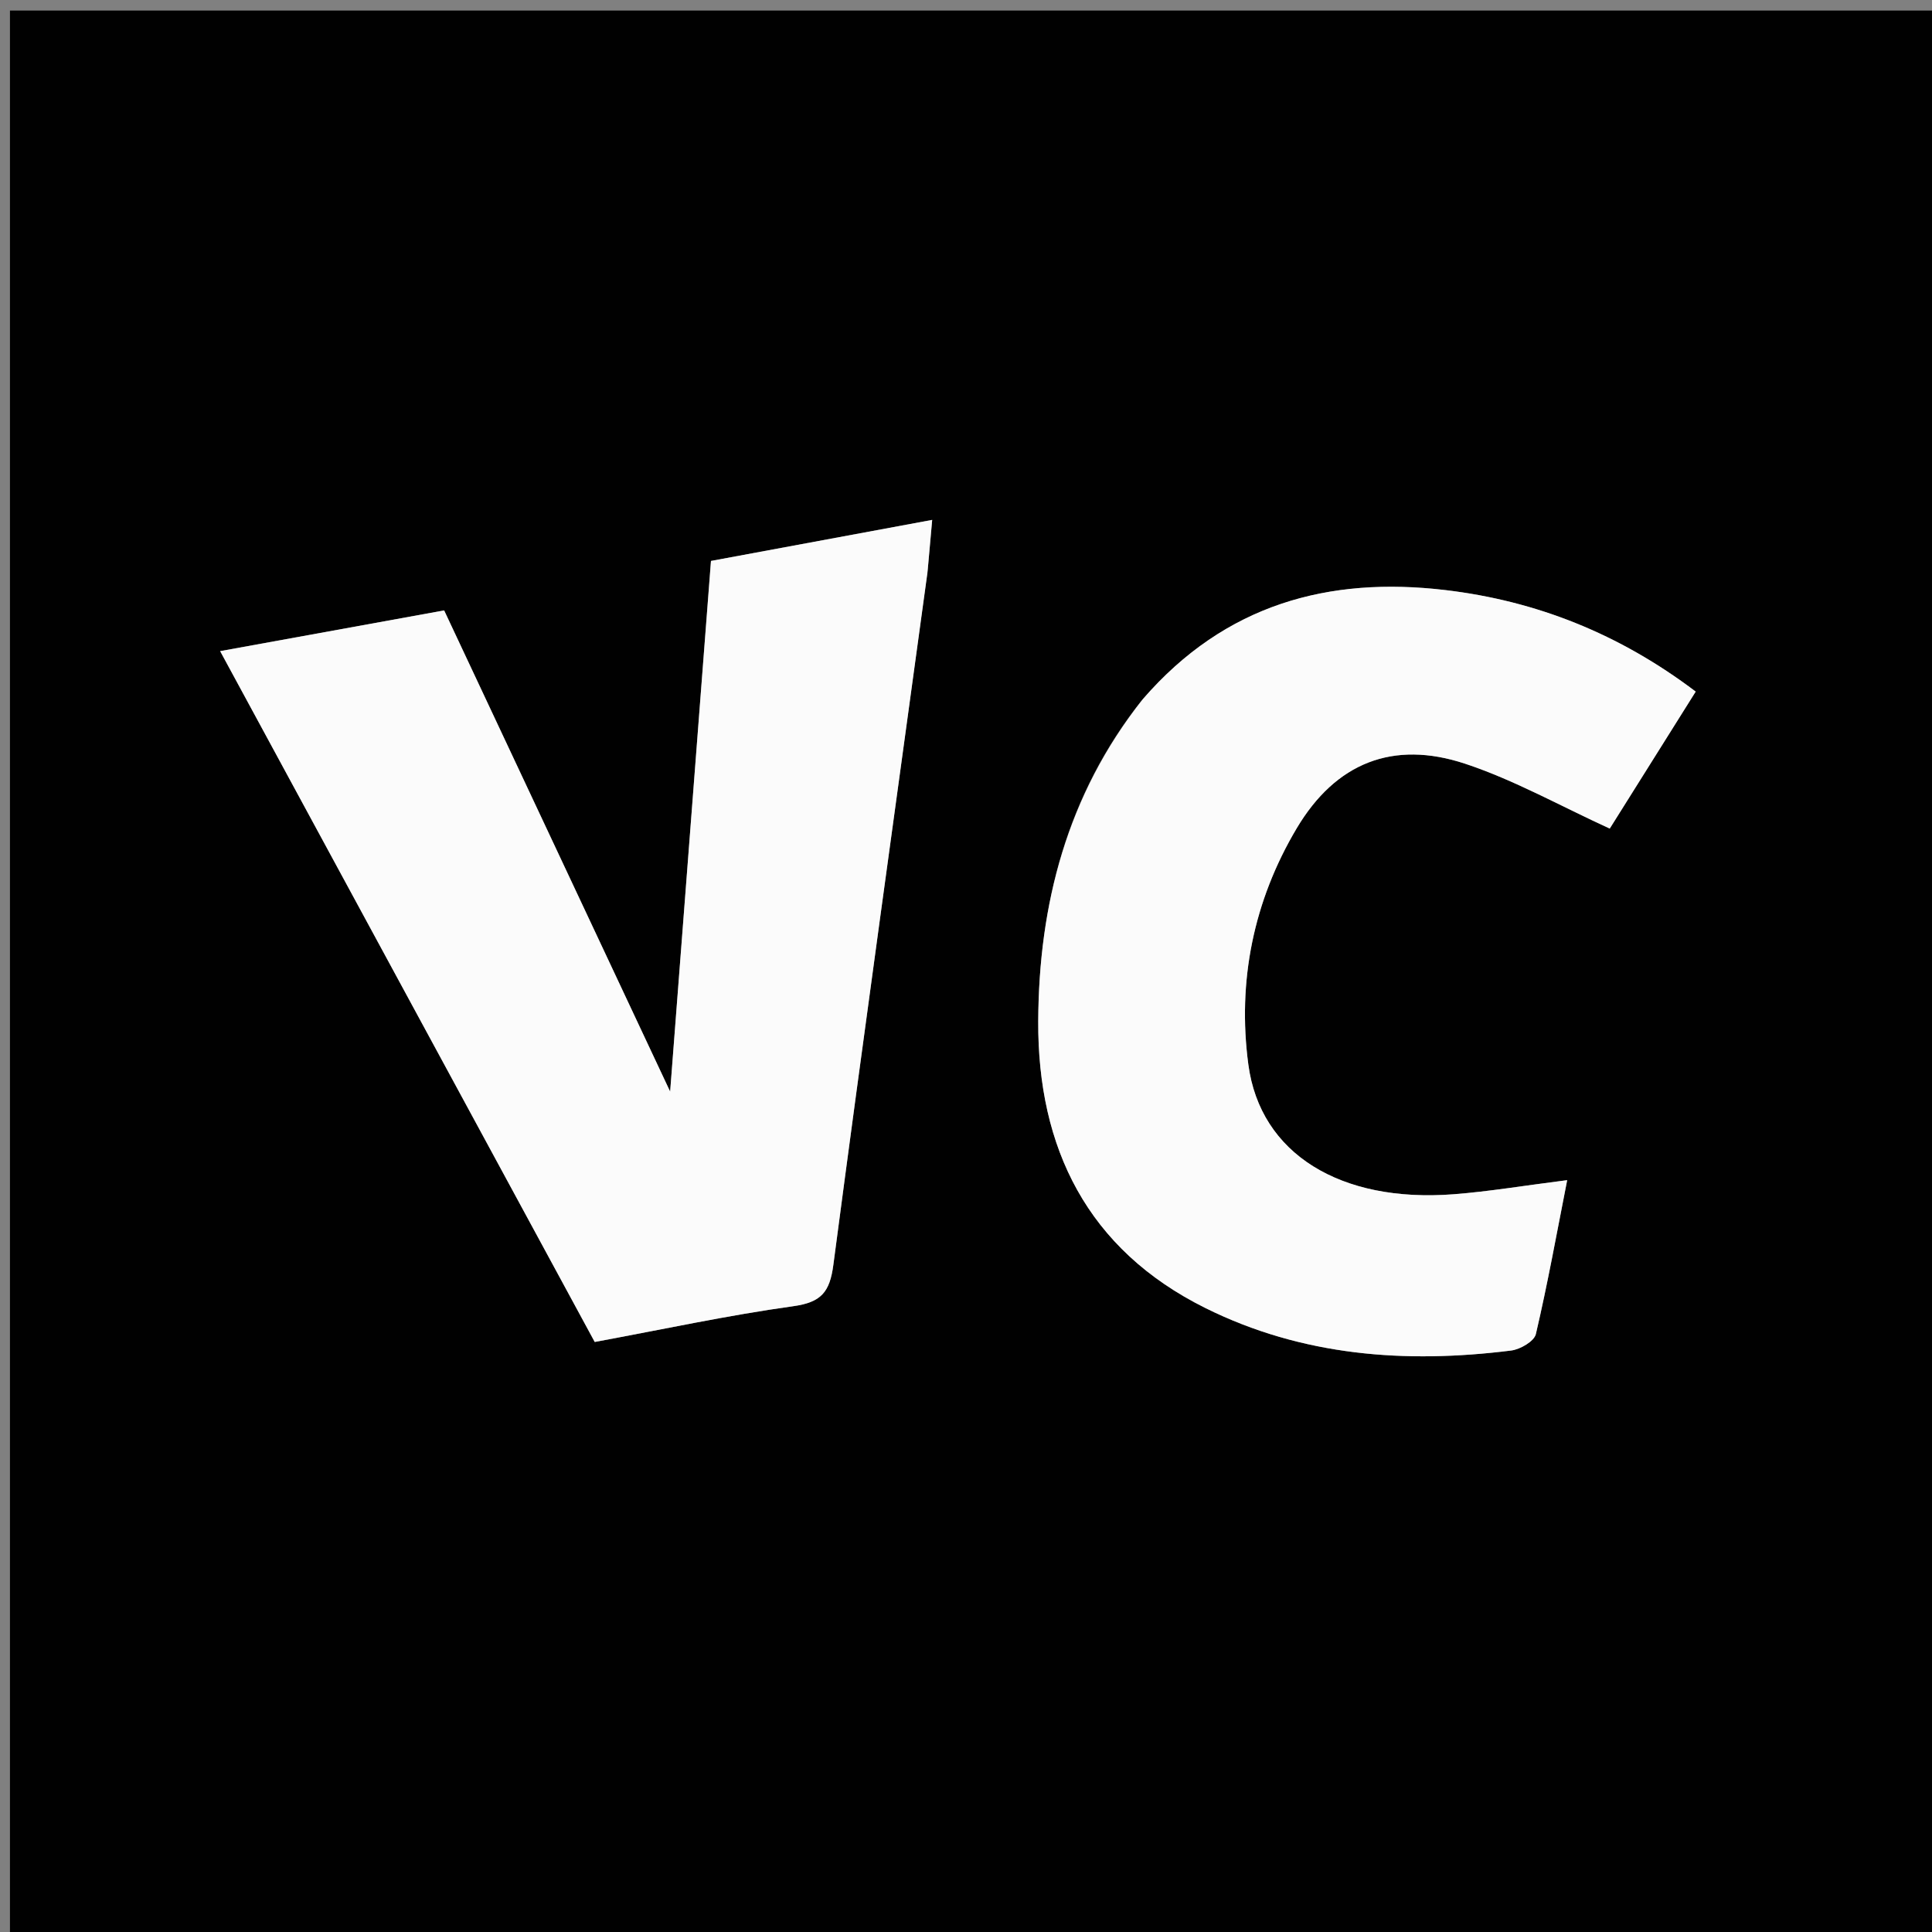
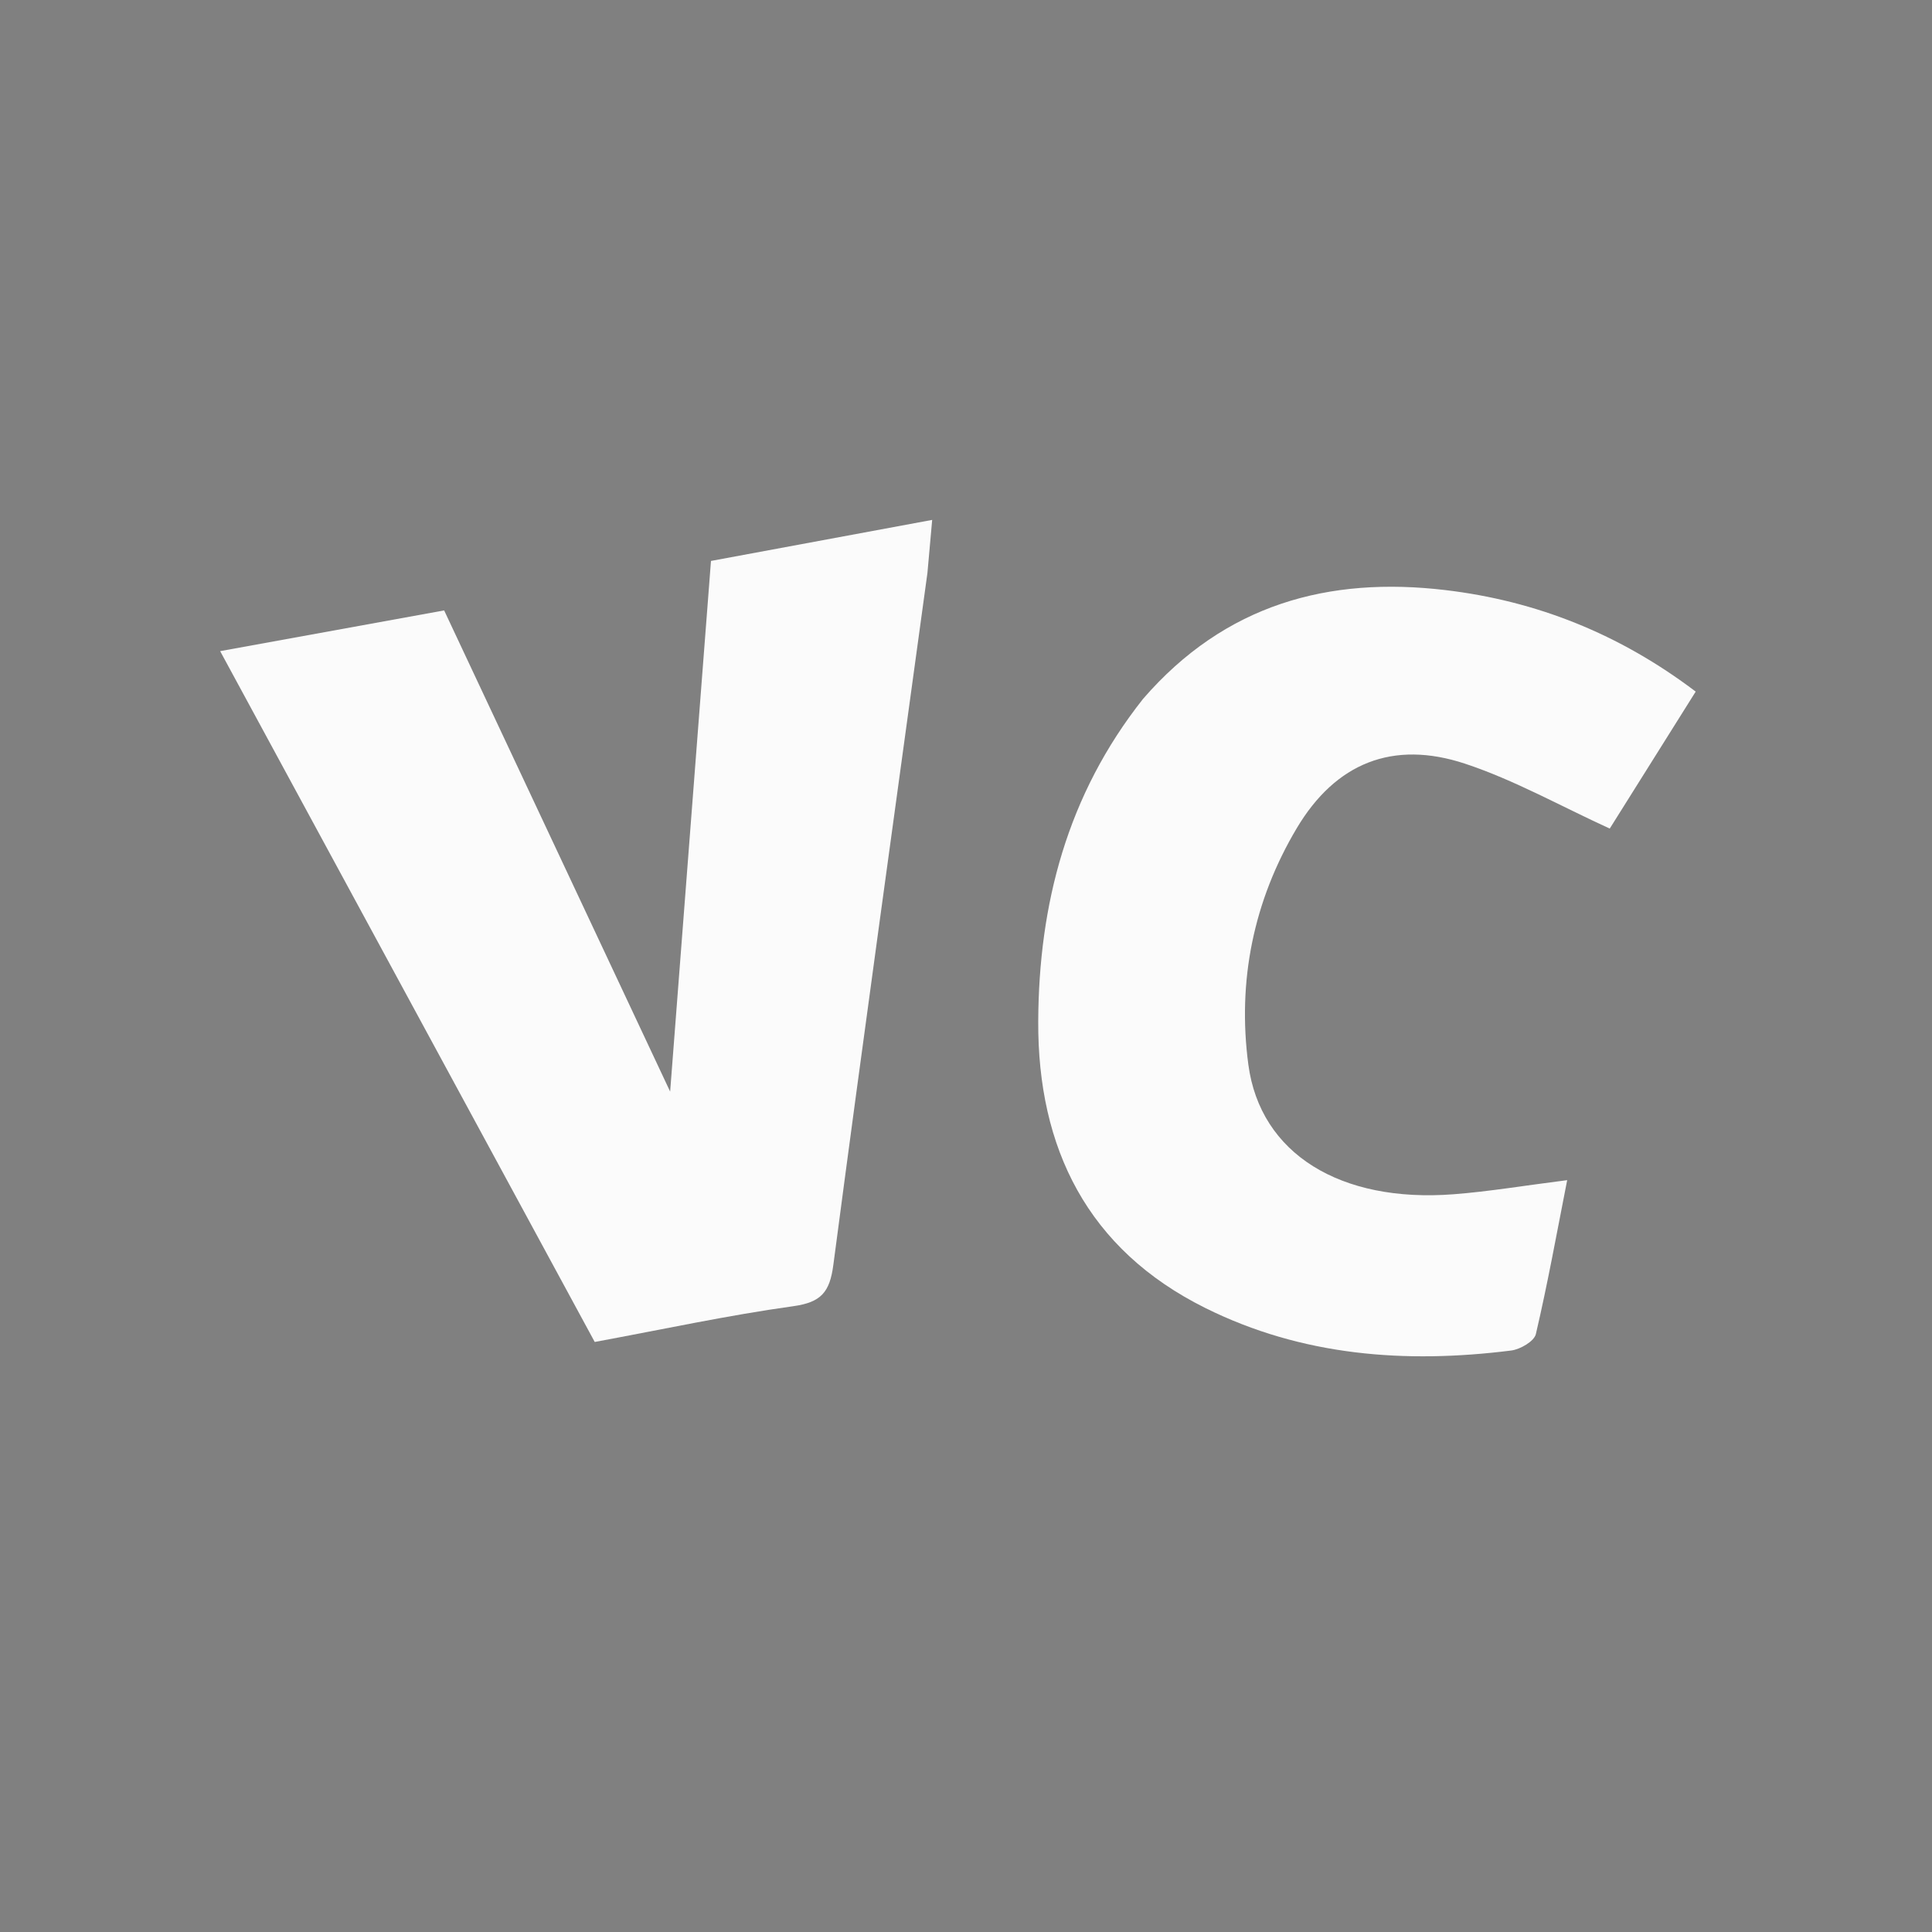
<svg xmlns="http://www.w3.org/2000/svg" version="1.1" id="Layer_1" x="0px" y="0px" width="100%" viewBox="0 0 200 200" enable-background="new 0 0 200 200" xml:space="preserve">
  <rect x="0" y="0" width="200" height="200" fill="#808080" stroke="none" />
-   <path fill="#010101" opacity="1" stroke="none" d=" M100,201   C66.687,201 33.874,201 1.031,201   C1.031,134.396 1.031,67.791 1.031,1.093   C67.563,1.093 134.125,1.093 200.844,1.093   C200.844,67.666 200.844,134.333 200.844,201   C167.458,201 133.979,201 100,201  M96.049,58.886   C96.188,57.325 96.327,55.764 96.499,53.82   C88.628,55.28 81.315,56.637 73.6,58.068   C72.173,76.615 70.765,94.917 69.373,113.002   C61.651,96.562 53.804,79.854 45.978,63.19   C38.004,64.64 30.668,65.974 22.79,67.406   C35.82,91.438 48.697,115.186 61.566,138.92   C68.708,137.599 75.377,136.154 82.116,135.218   C85.011,134.816 85.896,133.762 86.268,130.938   C89.396,107.188 92.709,83.462 96.049,58.886  M118.092,72.624   C110.434,82.329 107.538,93.662 107.477,105.708   C107.411,118.843 112.568,129.34 124.783,135.408   C134.798,140.383 145.501,141.179 156.431,139.807   C157.373,139.689 158.817,138.851 158.992,138.105   C160.215,132.884 161.165,127.6 162.234,122.169   C157.745,122.738 154.131,123.347 150.492,123.628   C138.772,124.535 130.463,119.453 129.229,110.209   C128.078,101.576 129.762,93.259 134.238,85.738   C138.26,78.981 144.195,76.583 151.672,79.061   C156.769,80.75 161.535,83.442 166.641,85.773   C169.531,81.168 172.502,76.432 175.538,71.594   C167.608,65.588 159.006,62.199 149.632,61.086   C137.57,59.653 126.829,62.527 118.092,72.624  z" />
  <path fill="#FBFBFB" opacity="1" stroke="none" d=" M96.008,59.307   C92.709,83.462 89.396,107.188 86.268,130.938   C85.896,133.762 85.011,134.816 82.116,135.218   C75.377,136.154 68.708,137.599 61.566,138.92   C48.697,115.186 35.82,91.438 22.79,67.406   C30.668,65.974 38.004,64.64 45.978,63.19   C53.804,79.854 61.651,96.562 69.373,113.002   C70.765,94.917 72.173,76.615 73.6,58.068   C81.315,56.637 88.628,55.28 96.499,53.82   C96.327,55.764 96.188,57.325 96.008,59.307  z" />
  <path fill="#FBFBFB" opacity="1" stroke="none" d=" M118.324,72.353   C126.829,62.527 137.57,59.653 149.632,61.086   C159.006,62.199 167.608,65.588 175.538,71.594   C172.502,76.432 169.531,81.168 166.641,85.773   C161.535,83.442 156.769,80.75 151.672,79.061   C144.195,76.583 138.26,78.981 134.238,85.738   C129.762,93.259 128.078,101.576 129.229,110.209   C130.463,119.453 138.772,124.535 150.492,123.628   C154.131,123.347 157.745,122.738 162.234,122.169   C161.165,127.6 160.215,132.884 158.992,138.105   C158.817,138.851 157.373,139.689 156.431,139.807   C145.501,141.179 134.798,140.383 124.783,135.408   C112.568,129.34 107.411,118.843 107.477,105.708   C107.538,93.662 110.434,82.329 118.324,72.353  z" />
</svg>